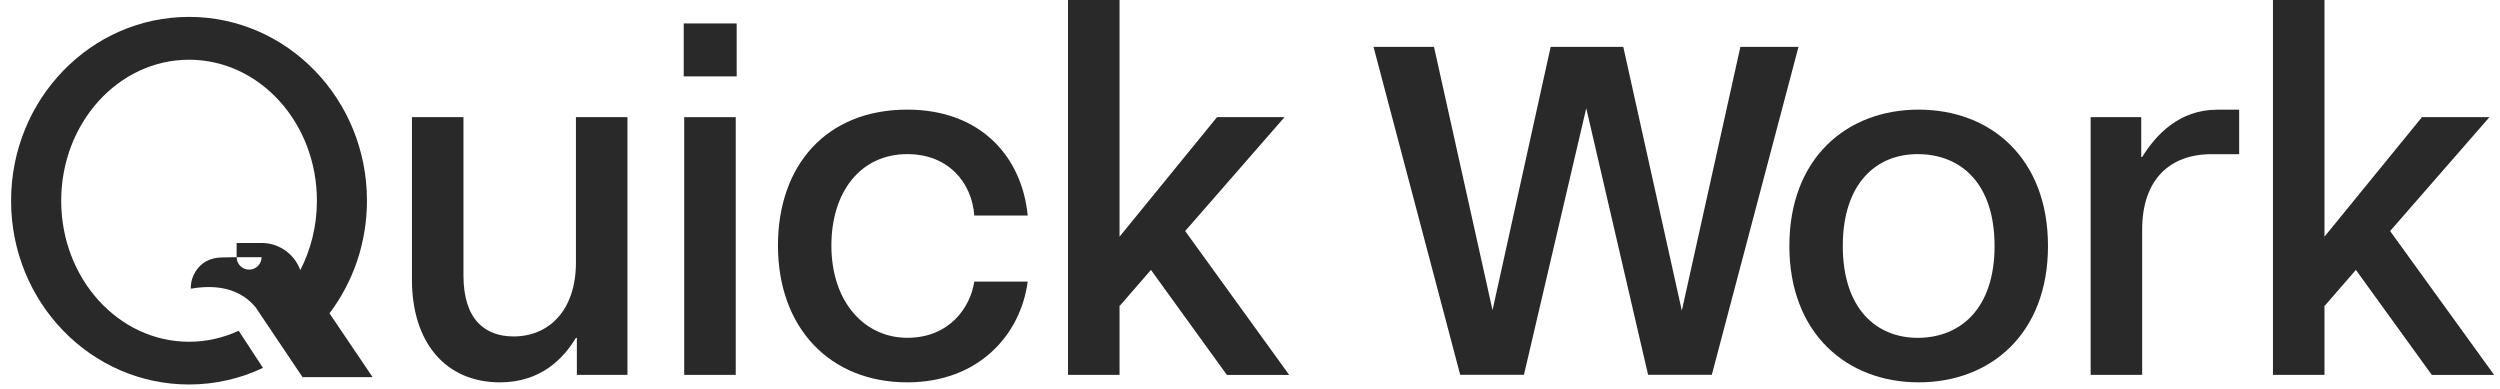
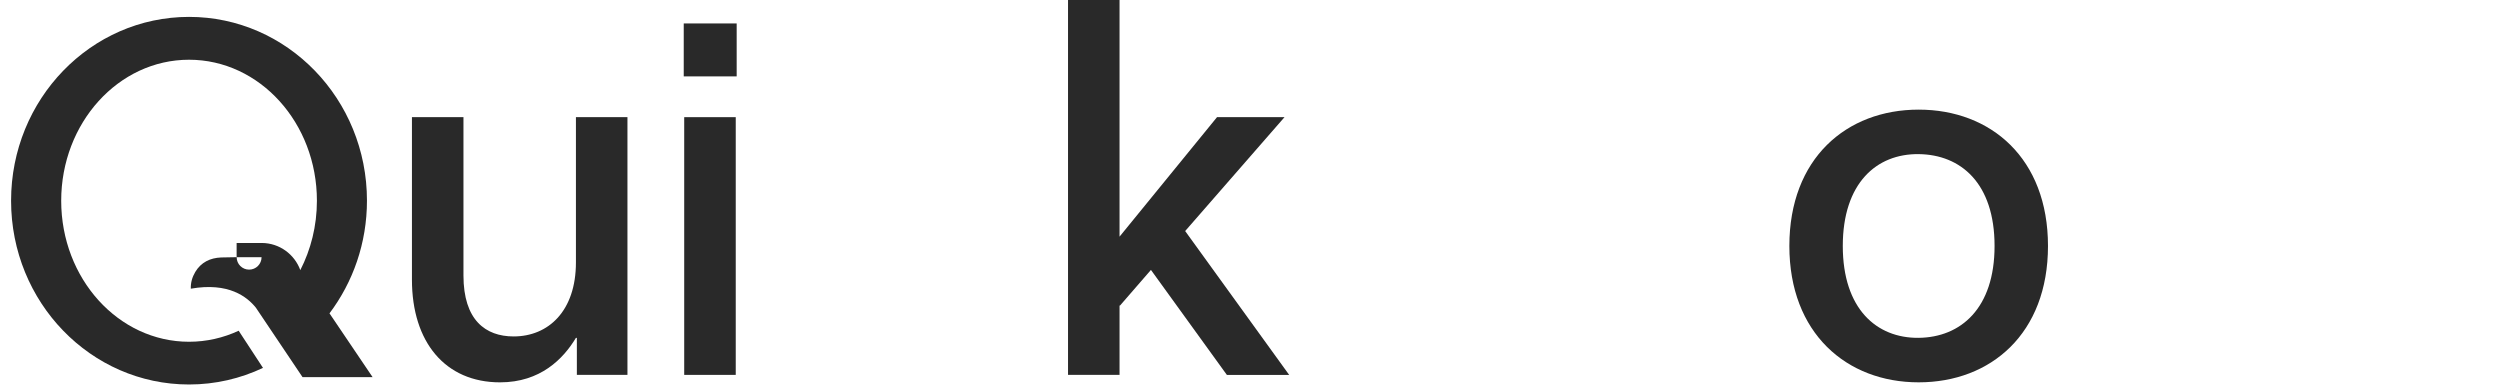
<svg xmlns="http://www.w3.org/2000/svg" width="148" height="23" viewBox="0 0 148 23" fill="none">
  <path d="M24.387 16.56V6.936H27.437V16.312C27.437 18.946 28.741 19.917 30.406 19.917C32.459 19.917 34.095 18.419 34.095 15.534V6.936H37.145V22.192H34.15V20.001H34.095C33.346 21.25 31.988 22.635 29.602 22.635C26.356 22.635 24.387 20.25 24.387 16.56Z" fill="#292929" />
  <path d="M40.477 1.388H43.611V4.522H40.477V1.388ZM40.505 6.936H43.556V22.193H40.505V6.936Z" fill="#292929" />
-   <path d="M46.055 14.536C46.055 9.792 48.911 6.49 53.71 6.49C58.093 6.49 60.508 9.32 60.84 12.758H57.677C57.538 10.815 56.151 9.124 53.71 9.124C50.938 9.124 49.218 11.37 49.218 14.533C49.218 17.89 51.187 19.997 53.71 19.997C56.234 19.997 57.454 18.167 57.677 16.67H60.84C60.424 19.804 57.955 22.634 53.71 22.634C49.134 22.634 46.055 19.416 46.055 14.533V14.536Z" fill="#292929" />
  <path d="M72.629 22.192L68.136 15.979L66.306 18.087H66.277V22.192H63.227V0H66.277V14.01L72.047 6.936H76.043L70.162 13.678L76.32 22.195H72.631L72.629 22.192Z" fill="#292929" />
-   <path d="M106.471 2.773L101.339 22.19H97.567L93.906 6.407L90.217 22.19H86.444L81.312 2.773H84.892L88.358 18.362L91.799 2.773H96.098L99.564 18.391L103.031 2.773H106.471Z" fill="#292929" />
  <path d="M105.93 14.562C105.93 9.375 109.312 6.49 113.585 6.49C117.859 6.49 121.241 9.375 121.241 14.562C121.241 19.749 117.856 22.634 113.585 22.634C109.315 22.634 105.93 19.723 105.93 14.562ZM118.078 14.562C118.078 10.844 116.08 9.153 113.585 9.124C111.09 9.095 109.093 10.844 109.093 14.562C109.093 18.28 111.09 20.026 113.585 20C116.083 19.971 118.078 18.251 118.078 14.562Z" fill="#292929" />
-   <path d="M123.766 6.936H126.761V9.295H126.816C127.62 7.992 129.007 6.494 131.254 6.494H132.558V9.128H130.921C128.426 9.128 126.816 10.654 126.816 13.595V22.193H123.766V6.936Z" fill="#292929" />
-   <path d="M143.961 22.192L139.468 15.979L137.638 18.087H137.609V22.192H134.559V0H137.609V14.01L143.379 6.936H147.375L141.494 13.678L147.653 22.195H143.963L143.961 22.192Z" fill="#292929" />
  <path d="M14.008 14.384V15.225H15.485C15.485 15.633 15.155 15.962 14.748 15.962C14.34 15.962 14.01 15.633 14.01 15.225C13.704 15.225 13.395 15.231 13.088 15.242C12.446 15.268 11.903 15.526 11.559 16.101C11.38 16.402 11.284 16.731 11.296 17.09C13.539 16.697 14.629 17.573 15.147 18.214L17.911 22.328H22.059L19.506 18.55C20.894 16.708 21.724 14.395 21.724 11.88C21.727 5.872 17.009 1 11.192 1C5.375 1 0.656 5.872 0.656 11.883C0.656 17.893 5.372 22.762 11.192 22.762C12.753 22.762 14.236 22.409 15.569 21.779L14.129 19.579C13.227 19.998 12.232 20.232 11.192 20.232C7.011 20.232 3.623 16.494 3.623 11.886C3.623 7.277 7.011 3.536 11.192 3.536C15.372 3.536 18.761 7.274 18.761 11.883C18.761 13.377 18.402 14.777 17.778 15.991C17.439 15.06 16.552 14.392 15.505 14.384H14.01H14.008Z" fill="#292929" />
</svg>